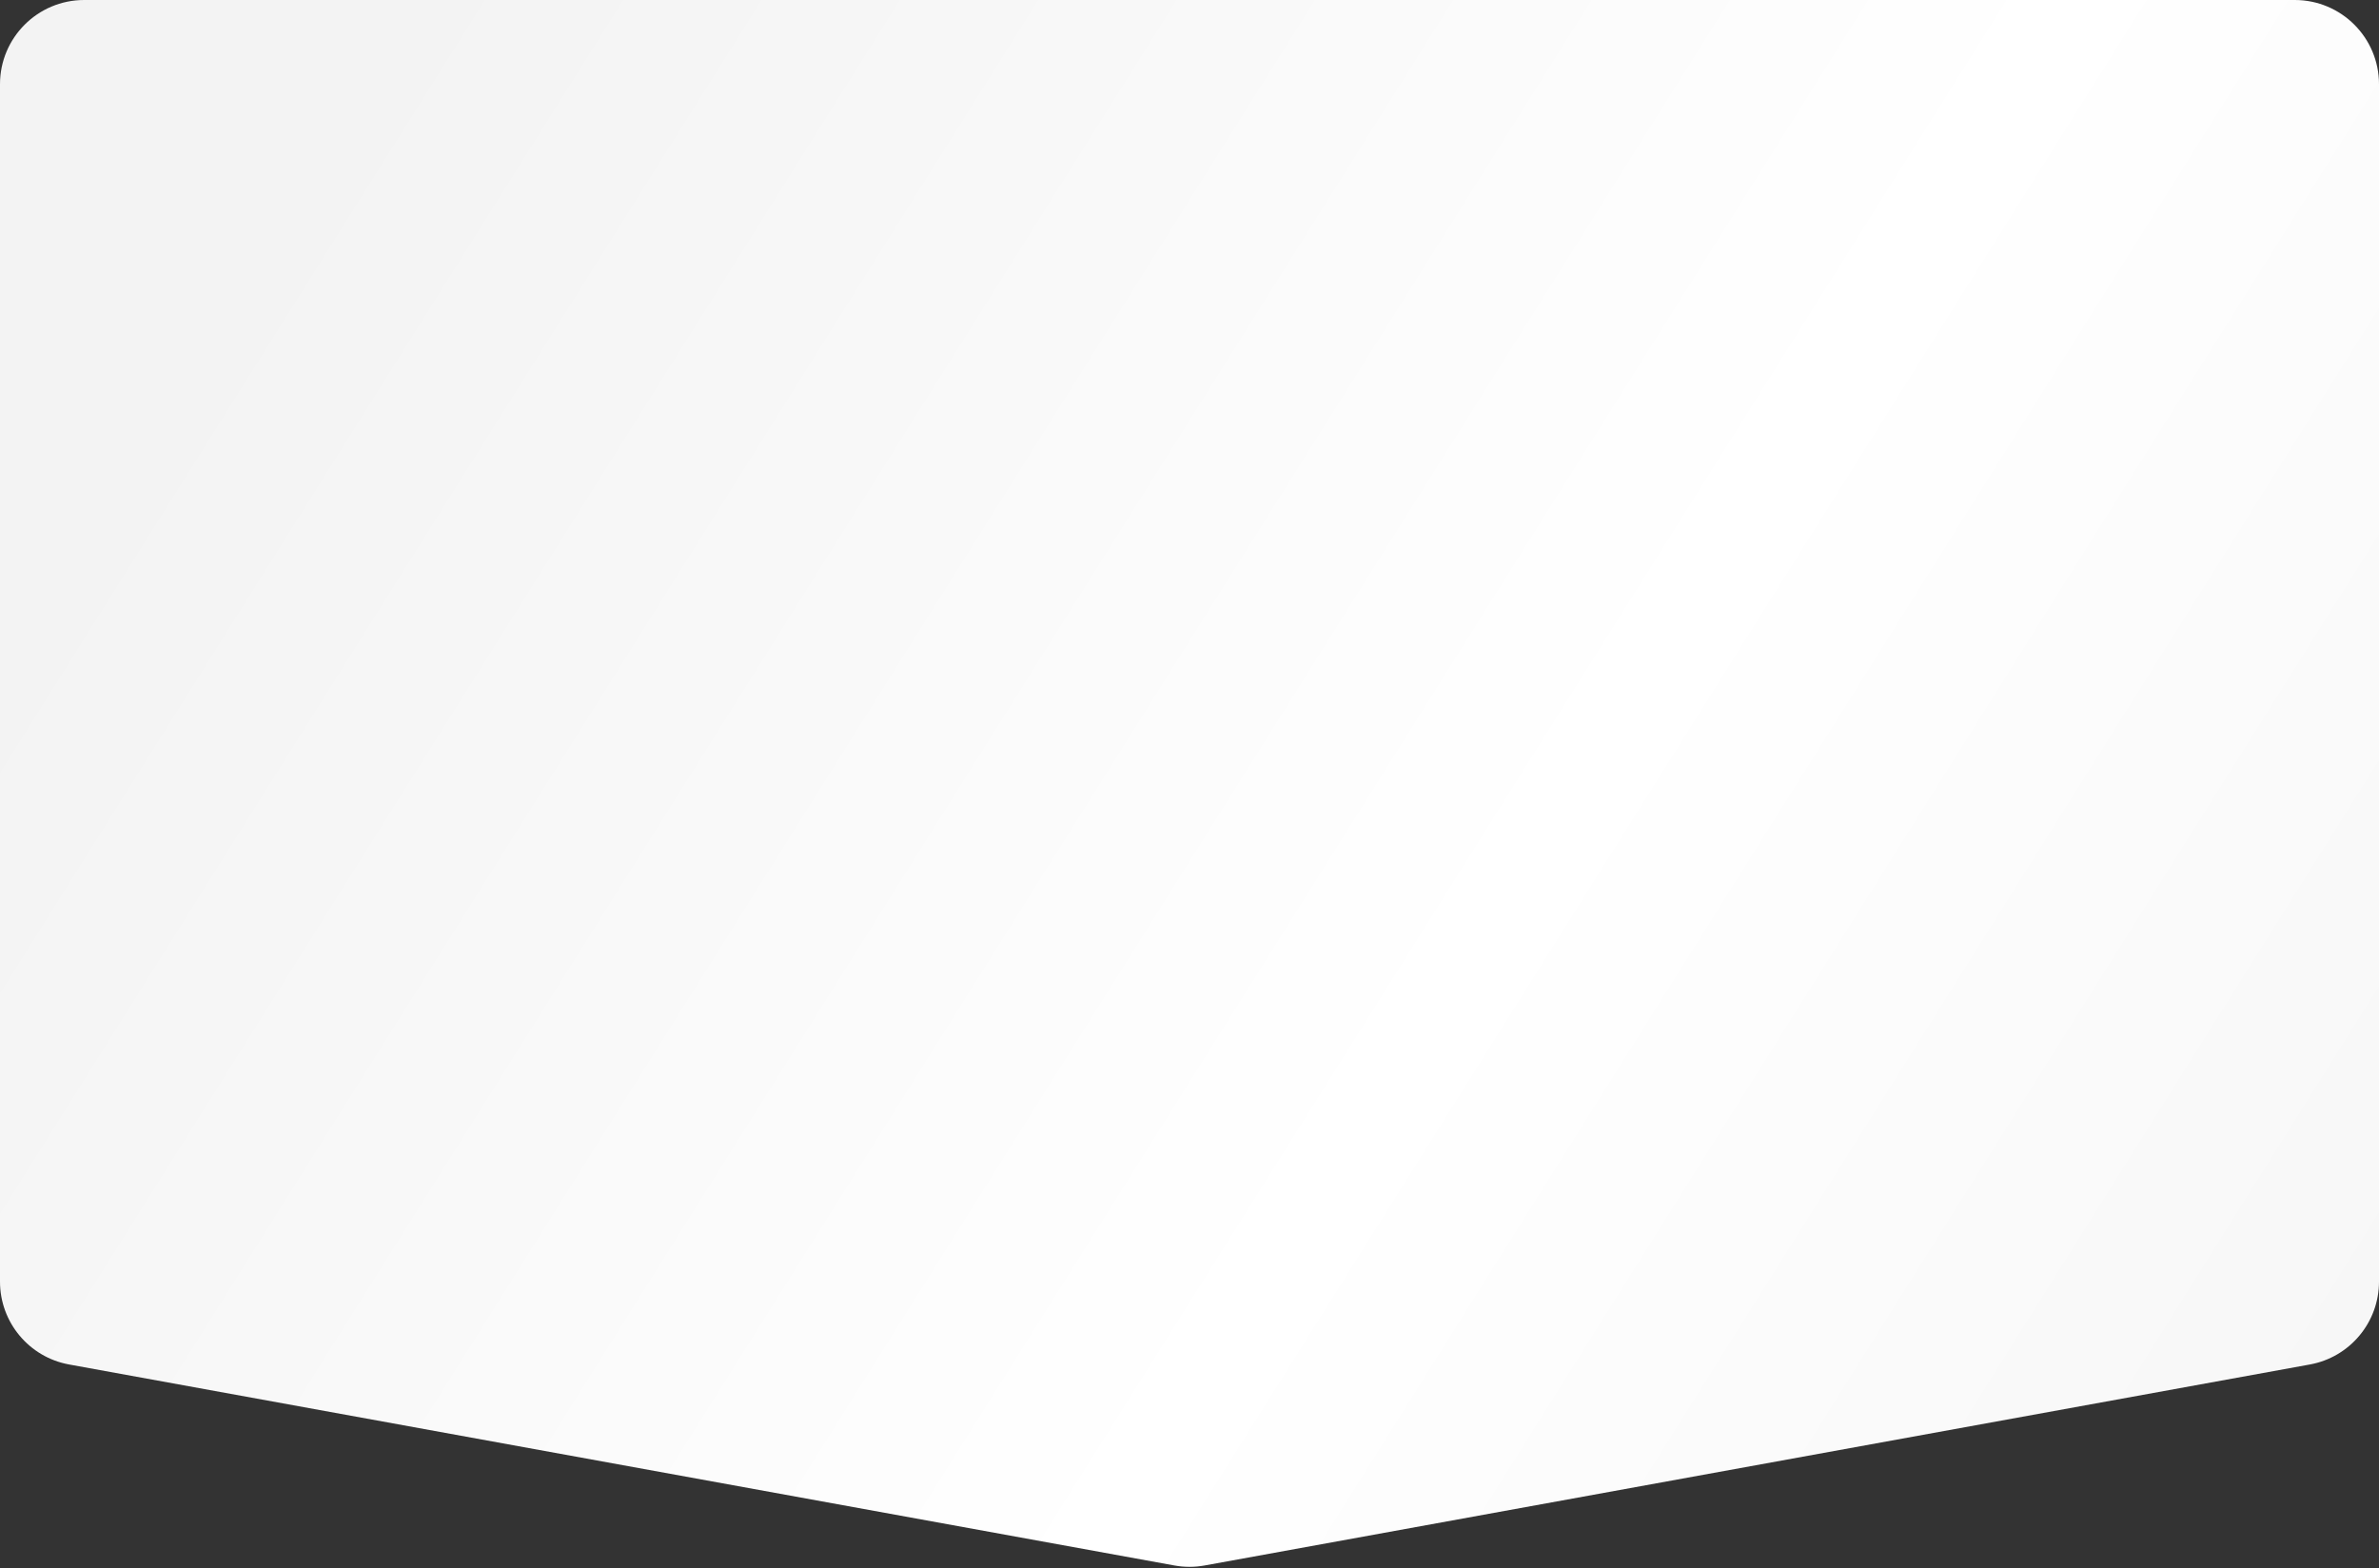
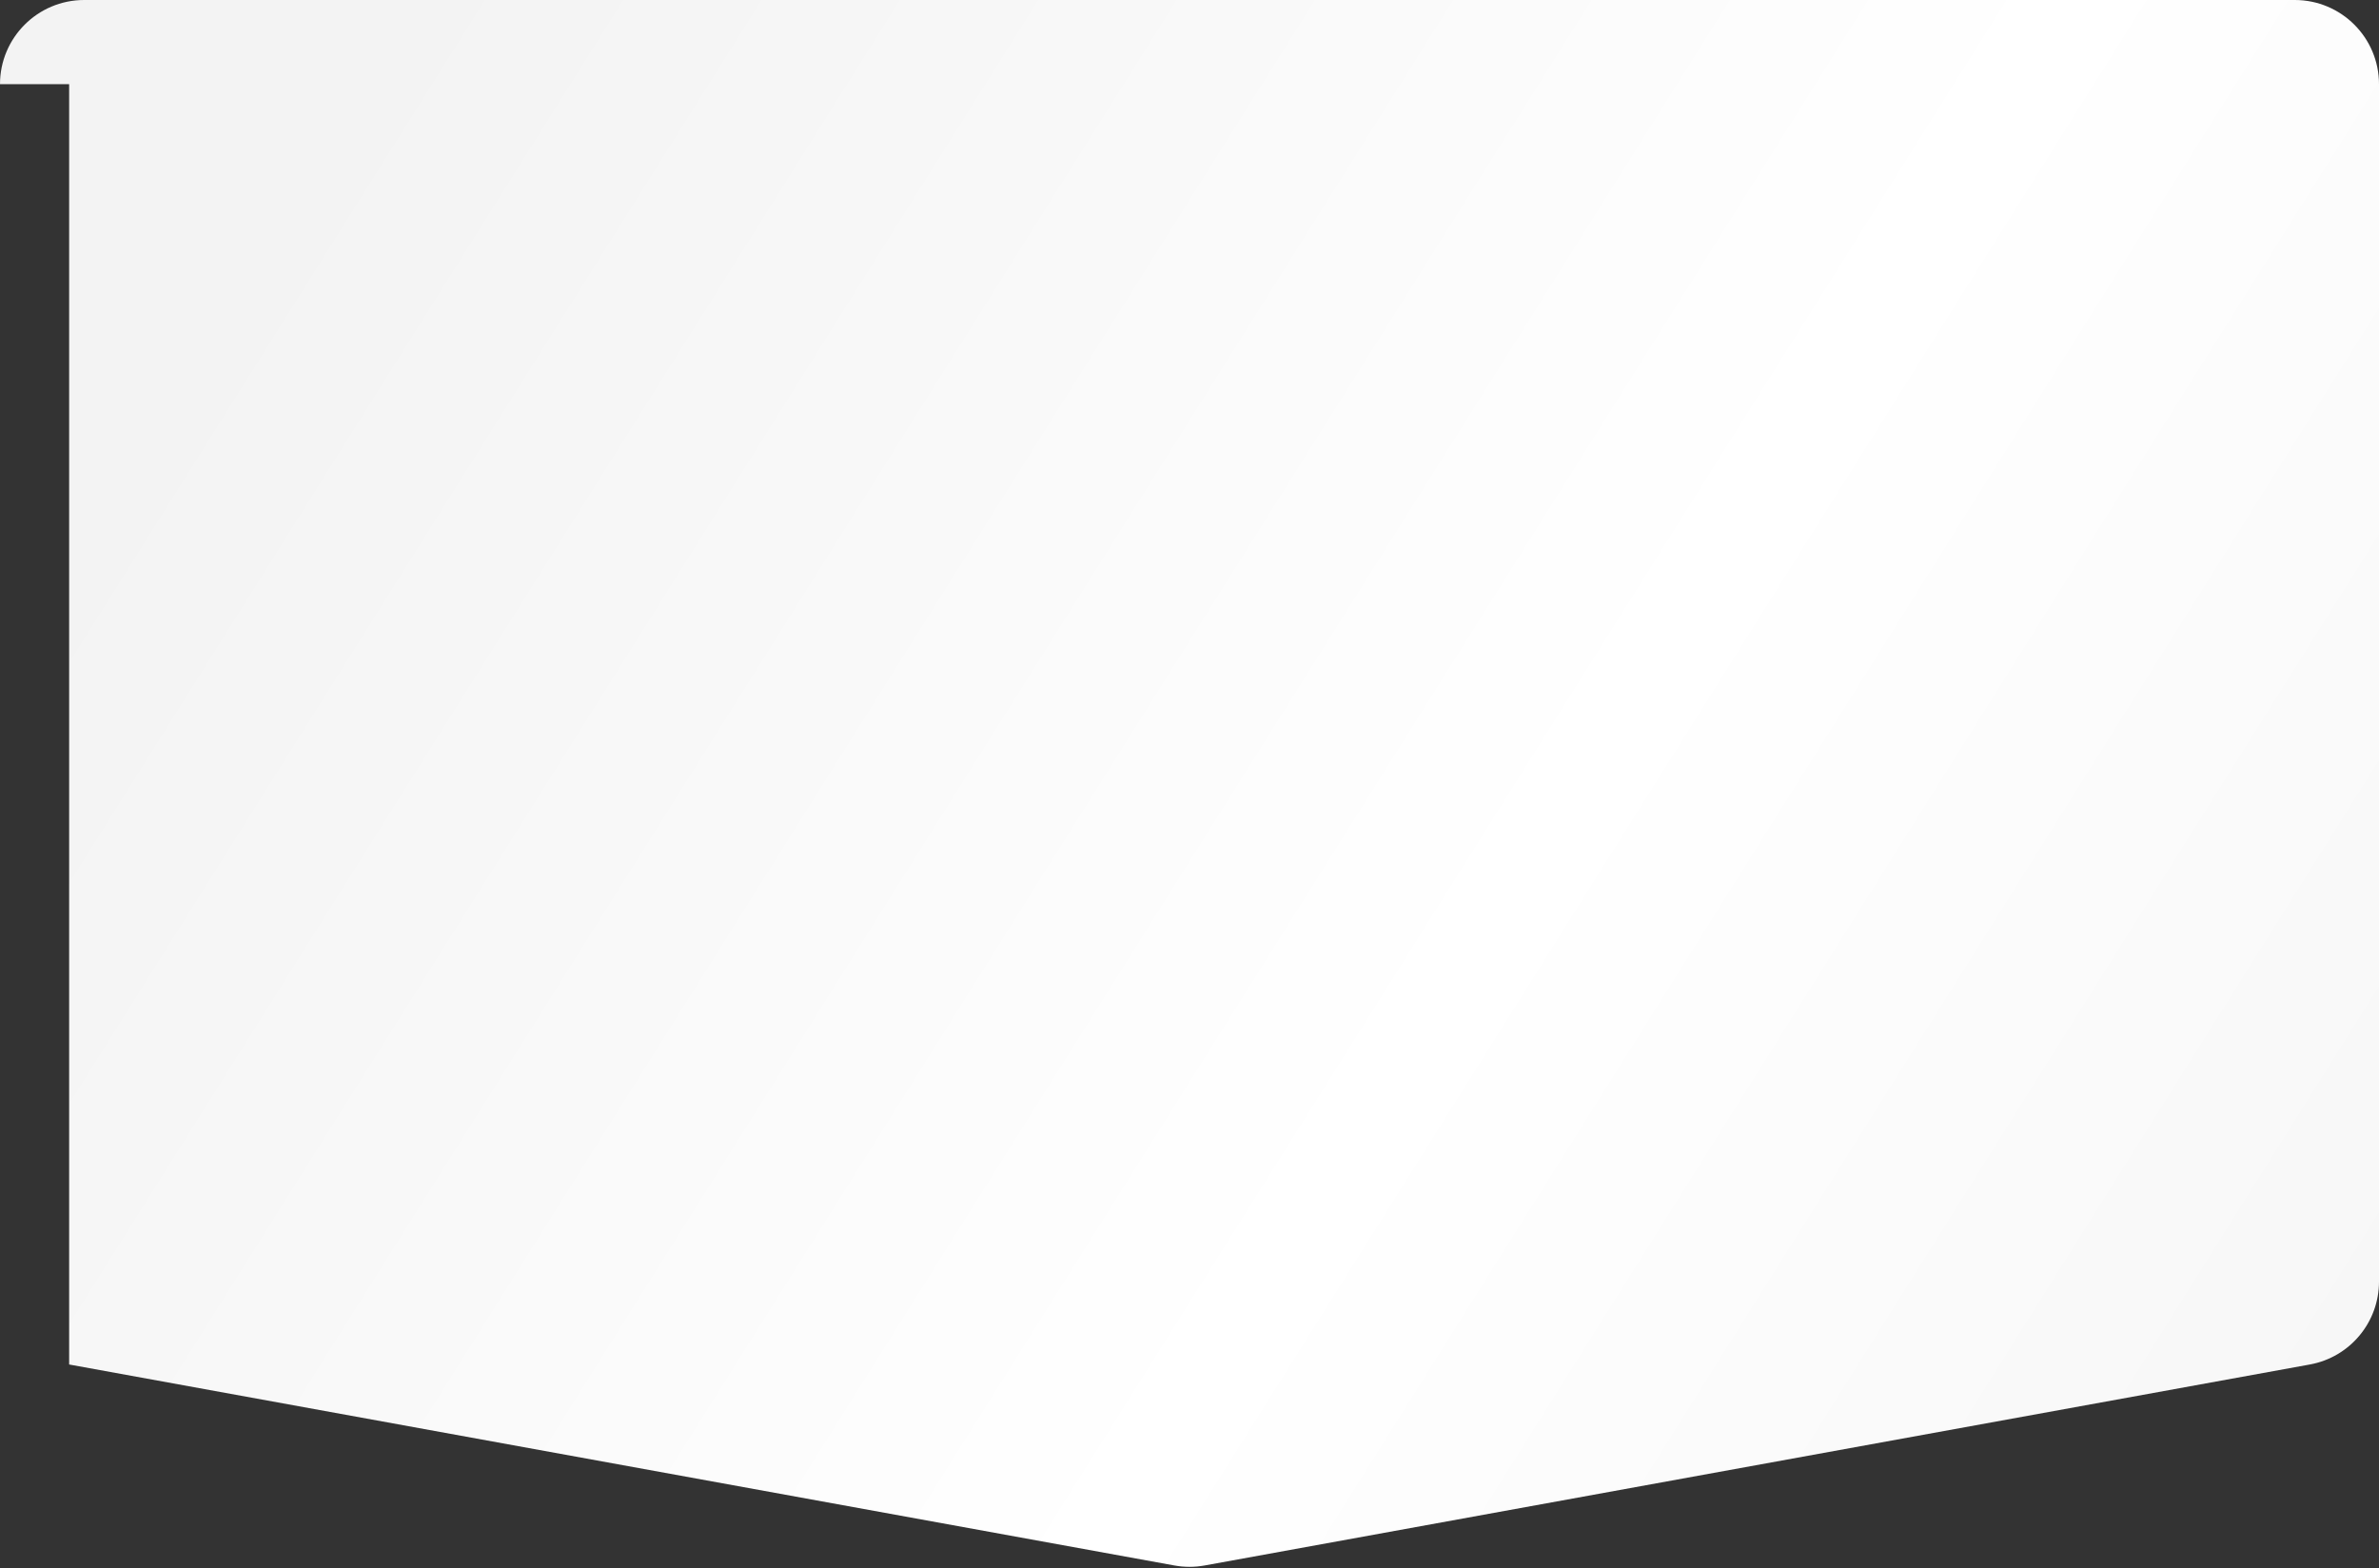
<svg xmlns="http://www.w3.org/2000/svg" width="226" height="149" viewBox="0 0 226 149" fill="none">
  <rect x="0" y="0" width="226" height="149" fill="#333333" stroke="none" />
-   <path d="M0 8C0 3.582 3.582 0 8 0H218C222.418 0 226 3.582 226 8V121.772C226 125.638 223.235 128.951 219.432 129.643L114.432 148.74C113.485 148.912 112.515 148.912 111.568 148.74L6.568 129.643C2.765 128.951 0 125.638 0 121.772V8Z" fill="url(#paint0_linear_3024_89)" />
+   <path d="M0 8C0 3.582 3.582 0 8 0H218C222.418 0 226 3.582 226 8V121.772C226 125.638 223.235 128.951 219.432 129.643L114.432 148.74C113.485 148.912 112.515 148.912 111.568 148.74L6.568 129.643V8Z" fill="url(#paint0_linear_3024_89)" />
  <defs>
    <linearGradient id="paint0_linear_3024_89" x1="21" y1="29.5" x2="211.5" y2="149" gradientUnits="userSpaceOnUse">
      <stop stop-color="#F3F3F3" />
      <stop offset="0.594" stop-color="white" />
      <stop offset="1" stop-color="#F7F7F7" />
    </linearGradient>
  </defs>
</svg>